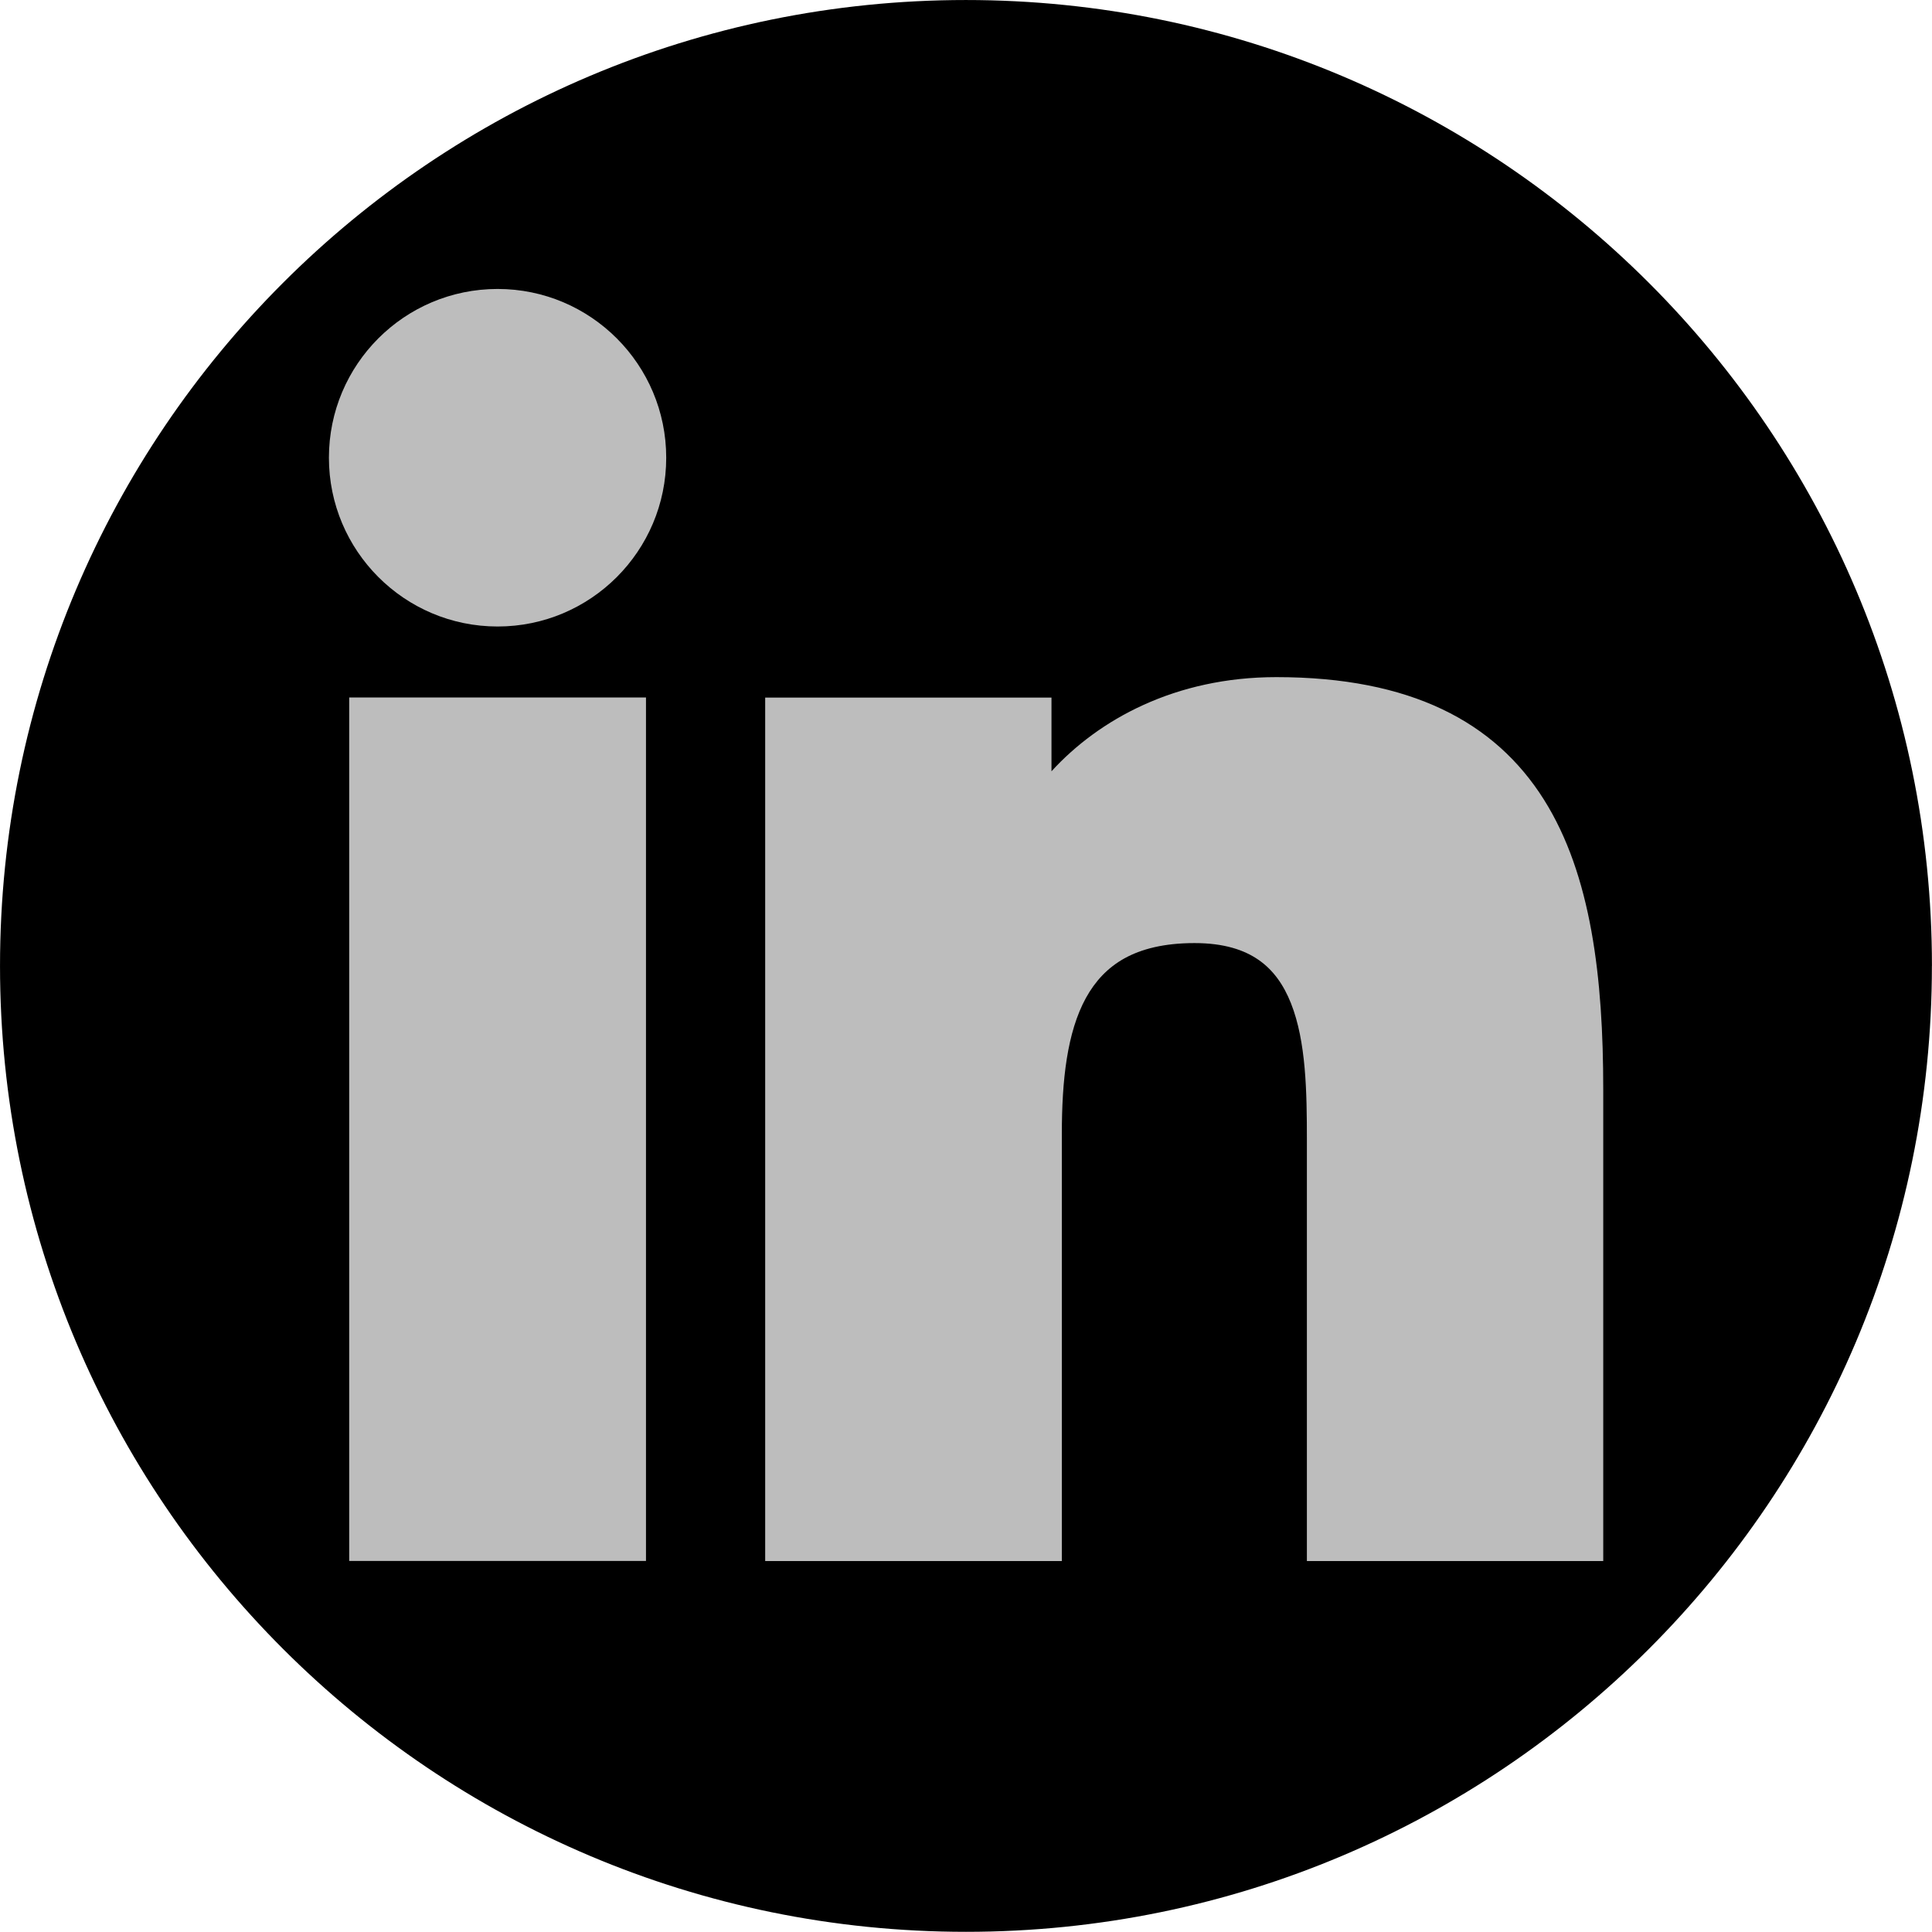
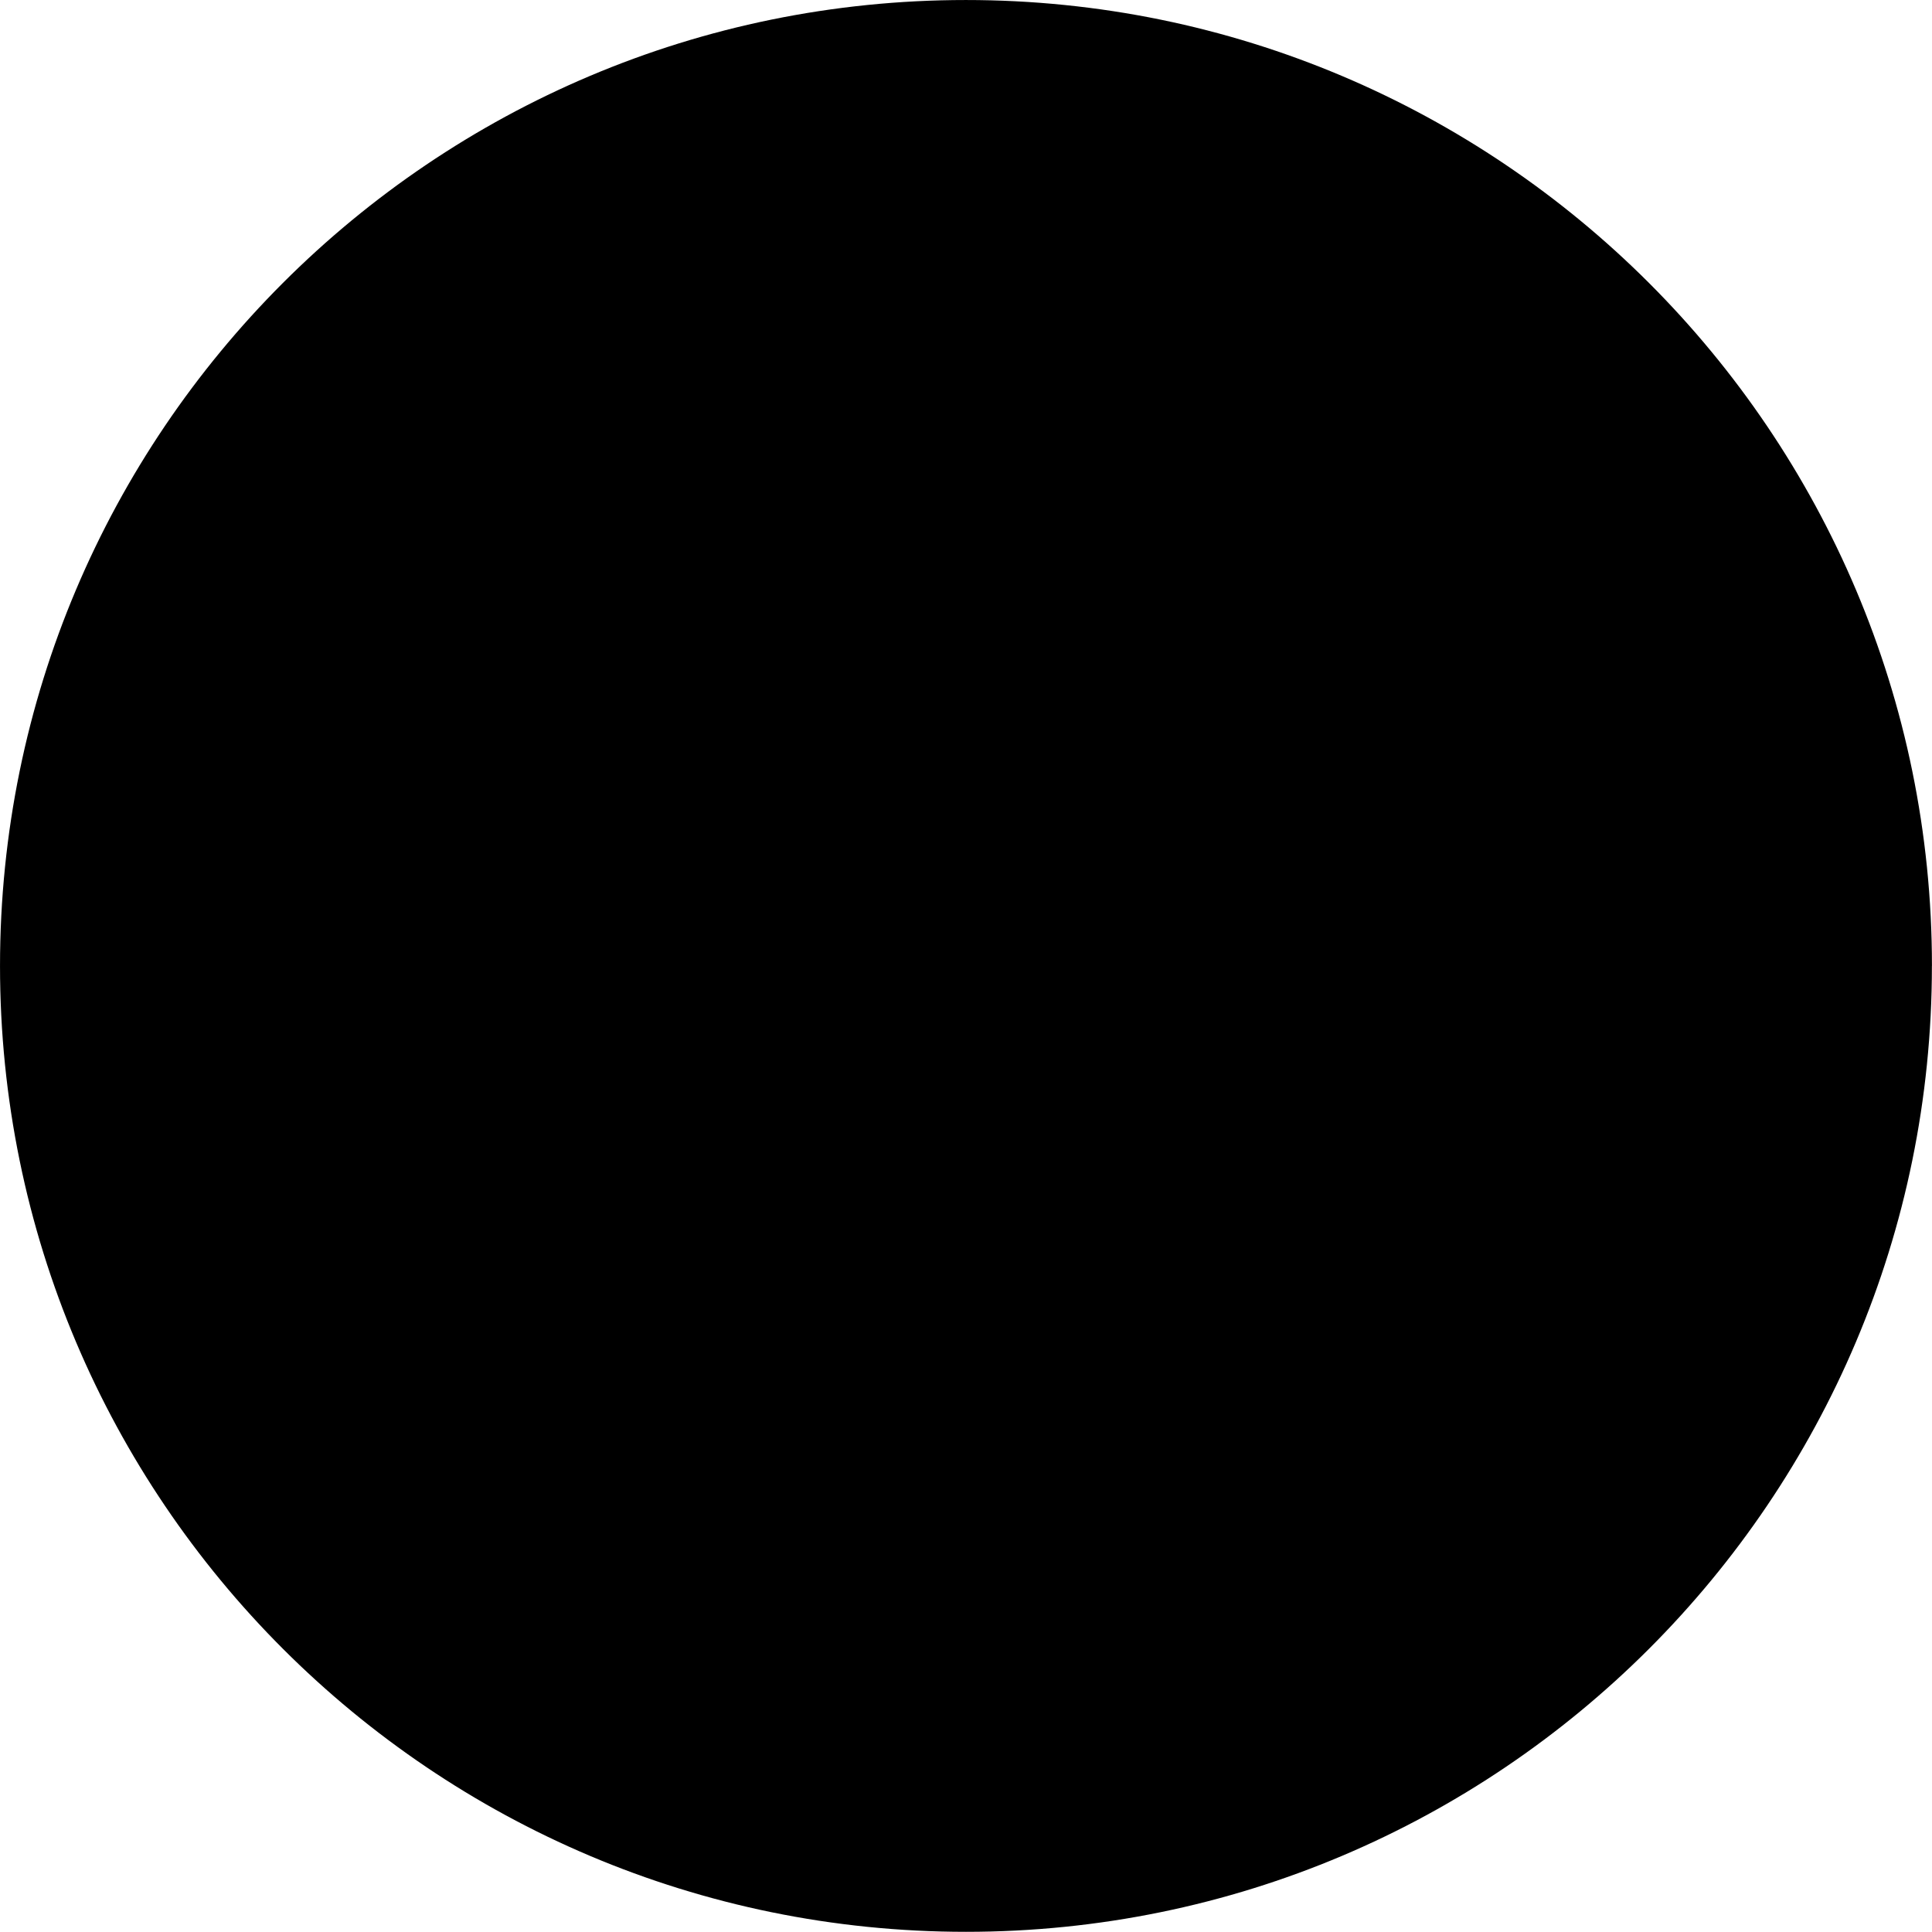
<svg xmlns="http://www.w3.org/2000/svg" xmlns:ns1="http://www.serif.com/" width="100%" height="100%" viewBox="0 0 48 48" xml:space="preserve" style="fill-rule:evenodd;clip-rule:evenodd;stroke-linejoin:round;stroke-miterlimit:2;">
  <g id="LinkedIn">
    <g id="Circle" transform="matrix(1.01,0,0,1.01,-0.242,-0.242)">
      <path d="M47.762,24C47.762,37.12 37.122,47.76 24.002,47.76C10.882,47.76 0.24,37.12 0.24,24C0.24,10.876 10.88,0.24 24,0.24C37.12,0.24 47.763,10.876 47.763,24" style="fill-rule:nonzero;" />
    </g>
    <g id="Logo--light-gray-" ns1:id="Logo (light gray)" transform="matrix(1.532,0,0,1.532,-0.51,-0.51)">
-       <path d="M5.996,11.644L5.996,25.647L10.809,25.647L10.809,11.644L5.996,11.644ZM17.385,12.841L17.385,11.646L12.742,11.646L12.742,25.649L17.553,25.649L17.553,18.718C17.553,17.854 17.637,17.073 17.945,16.514C18.095,16.243 18.296,16.026 18.568,15.875C18.843,15.723 19.209,15.627 19.705,15.627C20.183,15.627 20.513,15.738 20.747,15.902C20.982,16.066 21.15,16.303 21.269,16.604C21.515,17.225 21.527,18.042 21.527,18.83L21.527,25.649L26.333,25.649L26.333,18C26.333,16.197 26.142,14.524 25.37,13.299C24.576,12.039 23.21,11.314 21.031,11.314C19.392,11.314 18.151,12.002 17.385,12.841ZM8.403,10.493C9.912,10.493 11.137,9.267 11.137,7.756C11.137,6.245 9.912,5.019 8.403,5.019C6.89,5.019 5.667,6.246 5.667,7.756C5.667,9.263 6.889,10.493 8.403,10.493Z" style="fill:rgb(189,189,189);fill-rule:nonzero;" />
-     </g>
+       </g>
  </g>
</svg>